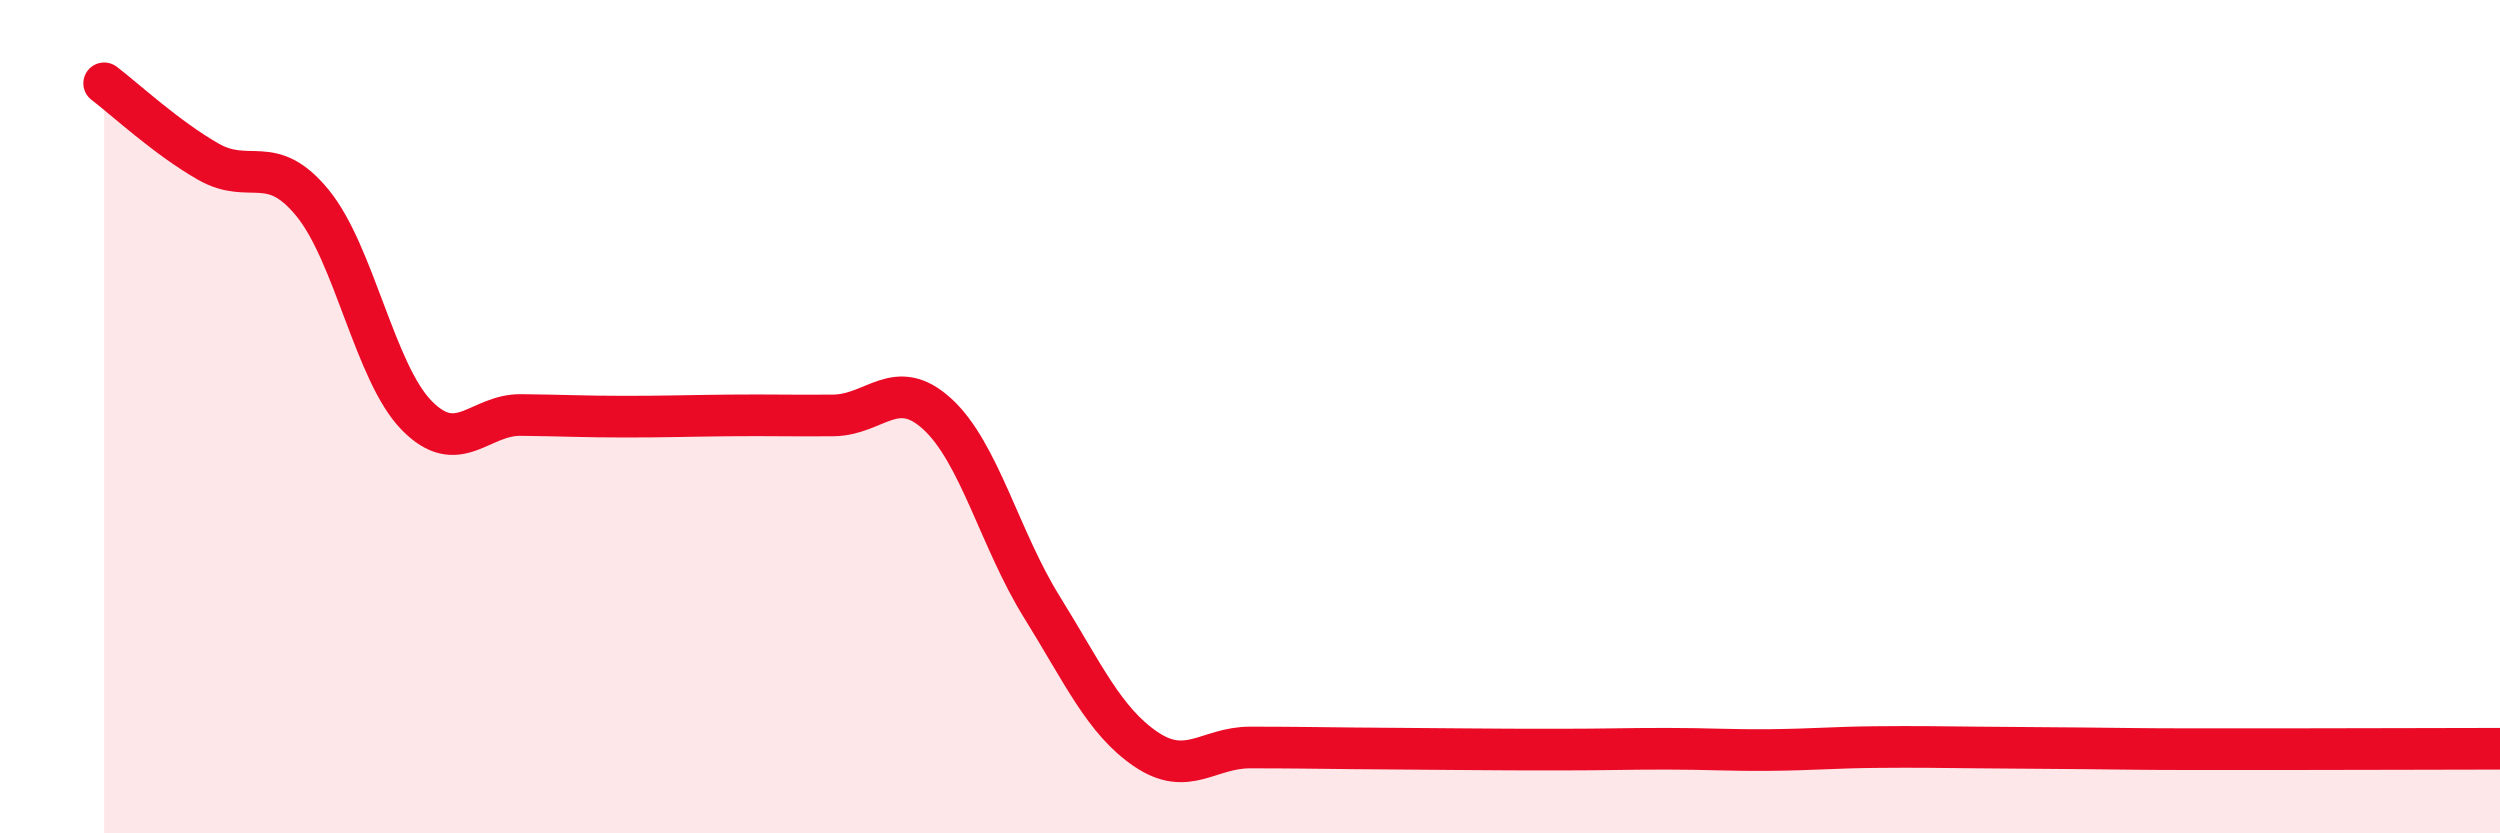
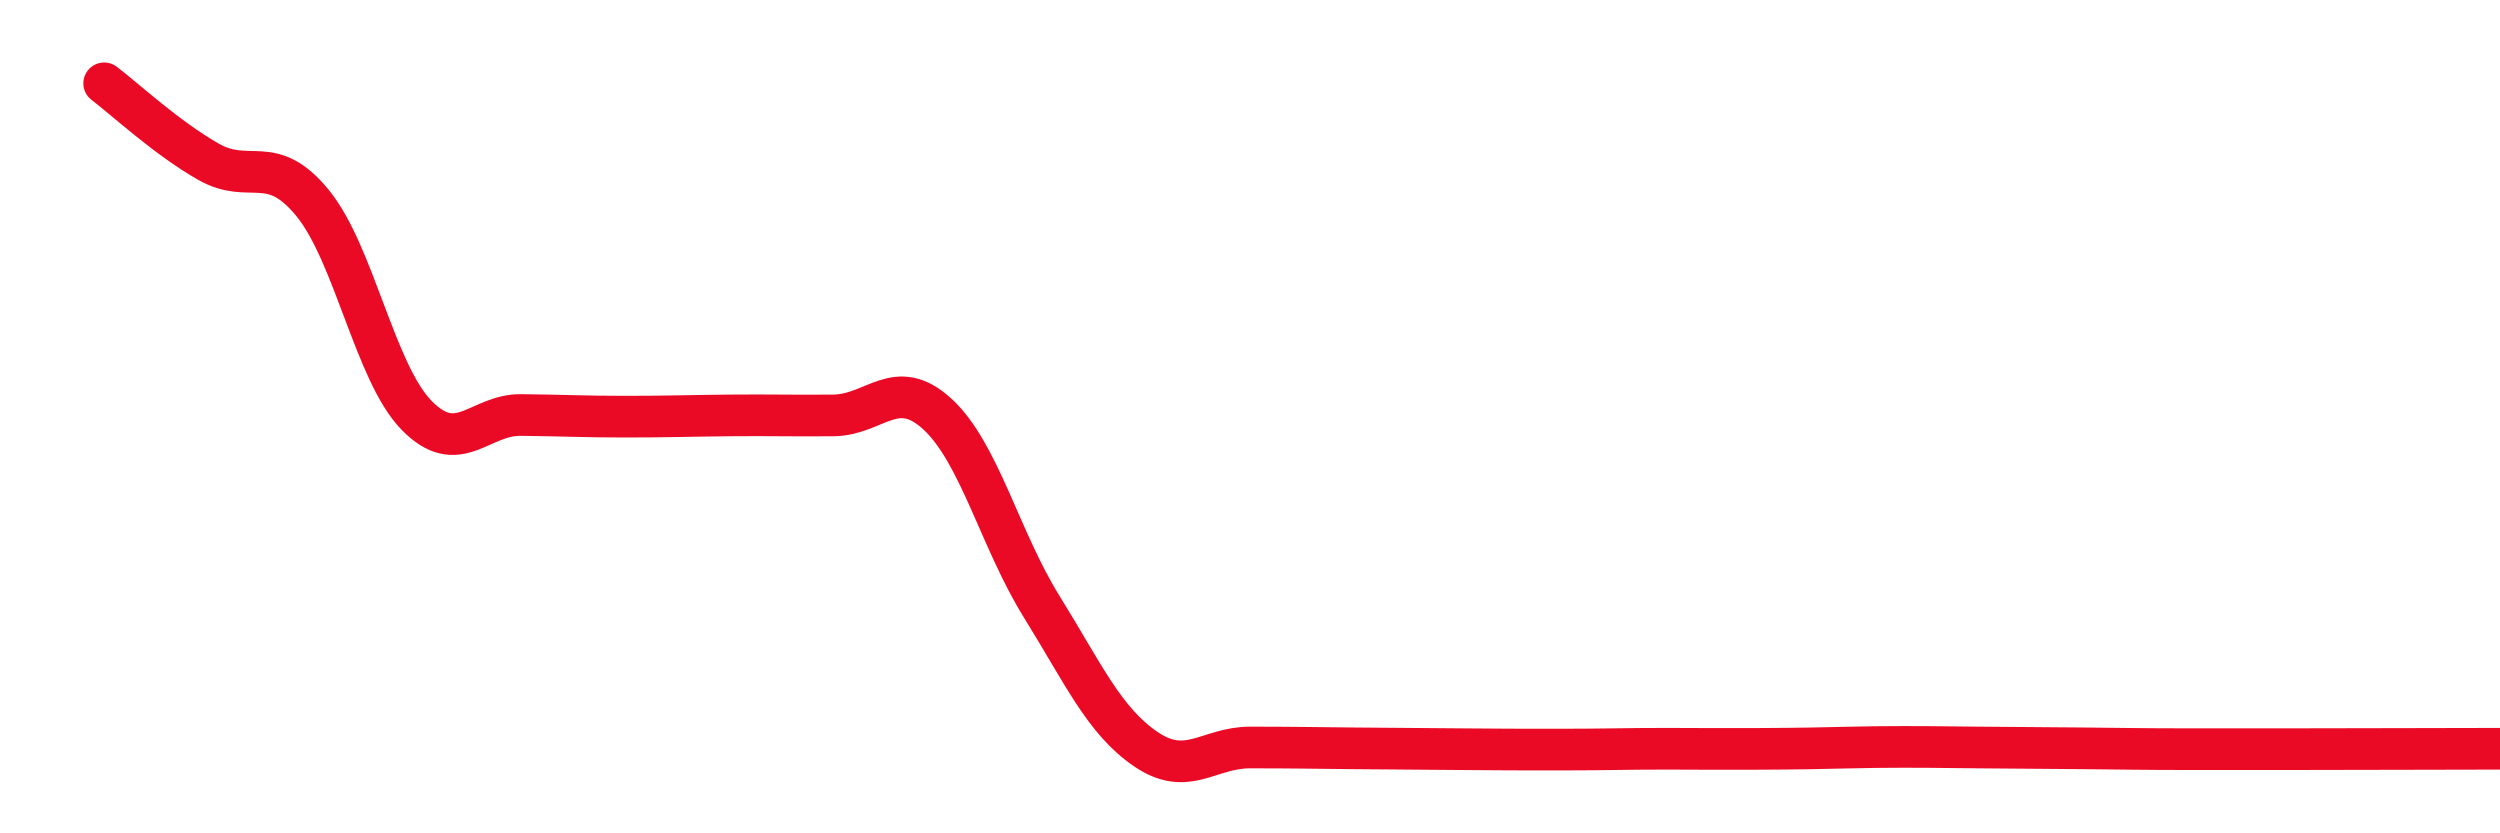
<svg xmlns="http://www.w3.org/2000/svg" width="60" height="20" viewBox="0 0 60 20">
-   <path d="M 2.5,2 C 3,2.38 4,3.31 5,3.88 C 6,4.45 6.5,3.65 7.5,4.87 C 8.5,6.09 9,8.95 10,9.97 C 11,10.99 11.5,9.95 12.5,9.96 C 13.5,9.97 14,10 15,10 C 16,10 16.5,9.98 17.5,9.97 C 18.5,9.96 19,9.98 20,9.97 C 21,9.96 21.5,9.02 22.5,9.94 C 23.5,10.86 24,12.95 25,14.56 C 26,16.17 26.5,17.3 27.5,17.98 C 28.5,18.66 29,17.94 30,17.94 C 31,17.94 31.5,17.95 32.5,17.96 C 33.5,17.97 34,17.97 35,17.98 C 36,17.99 36.5,17.99 37.5,17.99 C 38.5,17.99 39,17.97 40,17.97 C 41,17.97 41.5,18.01 42.5,18 C 43.5,17.99 44,17.94 45,17.93 C 46,17.92 46.5,17.93 47.5,17.94 C 48.5,17.95 49,17.95 50,17.96 C 51,17.97 51.5,17.98 52.5,17.98 C 53.5,17.98 53.5,17.98 55,17.98 C 56.5,17.98 59,17.97 60,17.97L60 20L2.5 20Z" fill="#EB0A25" opacity="0.1" stroke-linecap="round" stroke-linejoin="round" />
-   <path d="M 2.5,2 C 3,2.38 4,3.31 5,3.88 C 6,4.45 6.5,3.65 7.5,4.87 C 8.5,6.09 9,8.95 10,9.97 C 11,10.99 11.5,9.95 12.5,9.96 C 13.5,9.97 14,10 15,10 C 16,10 16.5,9.98 17.5,9.97 C 18.5,9.96 19,9.98 20,9.97 C 21,9.96 21.5,9.02 22.5,9.94 C 23.5,10.86 24,12.95 25,14.56 C 26,16.17 26.5,17.3 27.5,17.98 C 28.5,18.66 29,17.94 30,17.94 C 31,17.94 31.5,17.95 32.5,17.96 C 33.5,17.97 34,17.97 35,17.98 C 36,17.99 36.5,17.99 37.5,17.99 C 38.5,17.99 39,17.97 40,17.97 C 41,17.97 41.5,18.01 42.5,18 C 43.5,17.99 44,17.94 45,17.93 C 46,17.92 46.5,17.93 47.5,17.94 C 48.5,17.95 49,17.95 50,17.96 C 51,17.97 51.5,17.98 52.5,17.98 C 53.5,17.98 53.5,17.98 55,17.98 C 56.5,17.98 59,17.97 60,17.97" stroke="#EB0A25" stroke-width="1" fill="none" stroke-linecap="round" stroke-linejoin="round" />
+   <path d="M 2.5,2 C 3,2.38 4,3.31 5,3.88 C 6,4.45 6.5,3.65 7.5,4.87 C 8.5,6.09 9,8.95 10,9.97 C 11,10.99 11.5,9.95 12.5,9.96 C 13.5,9.97 14,10 15,10 C 16,10 16.5,9.98 17.5,9.97 C 18.5,9.96 19,9.98 20,9.97 C 21,9.96 21.5,9.02 22.5,9.94 C 23.5,10.86 24,12.95 25,14.56 C 26,16.17 26.5,17.3 27.5,17.98 C 28.5,18.66 29,17.94 30,17.94 C 31,17.94 31.5,17.95 32.5,17.96 C 33.5,17.97 34,17.97 35,17.98 C 36,17.99 36.5,17.99 37.5,17.99 C 38.5,17.99 39,17.97 40,17.97 C 43.5,17.99 44,17.94 45,17.93 C 46,17.92 46.5,17.93 47.5,17.94 C 48.5,17.95 49,17.95 50,17.96 C 51,17.97 51.5,17.98 52.5,17.98 C 53.5,17.98 53.5,17.98 55,17.98 C 56.5,17.98 59,17.97 60,17.97" stroke="#EB0A25" stroke-width="1" fill="none" stroke-linecap="round" stroke-linejoin="round" />
</svg>